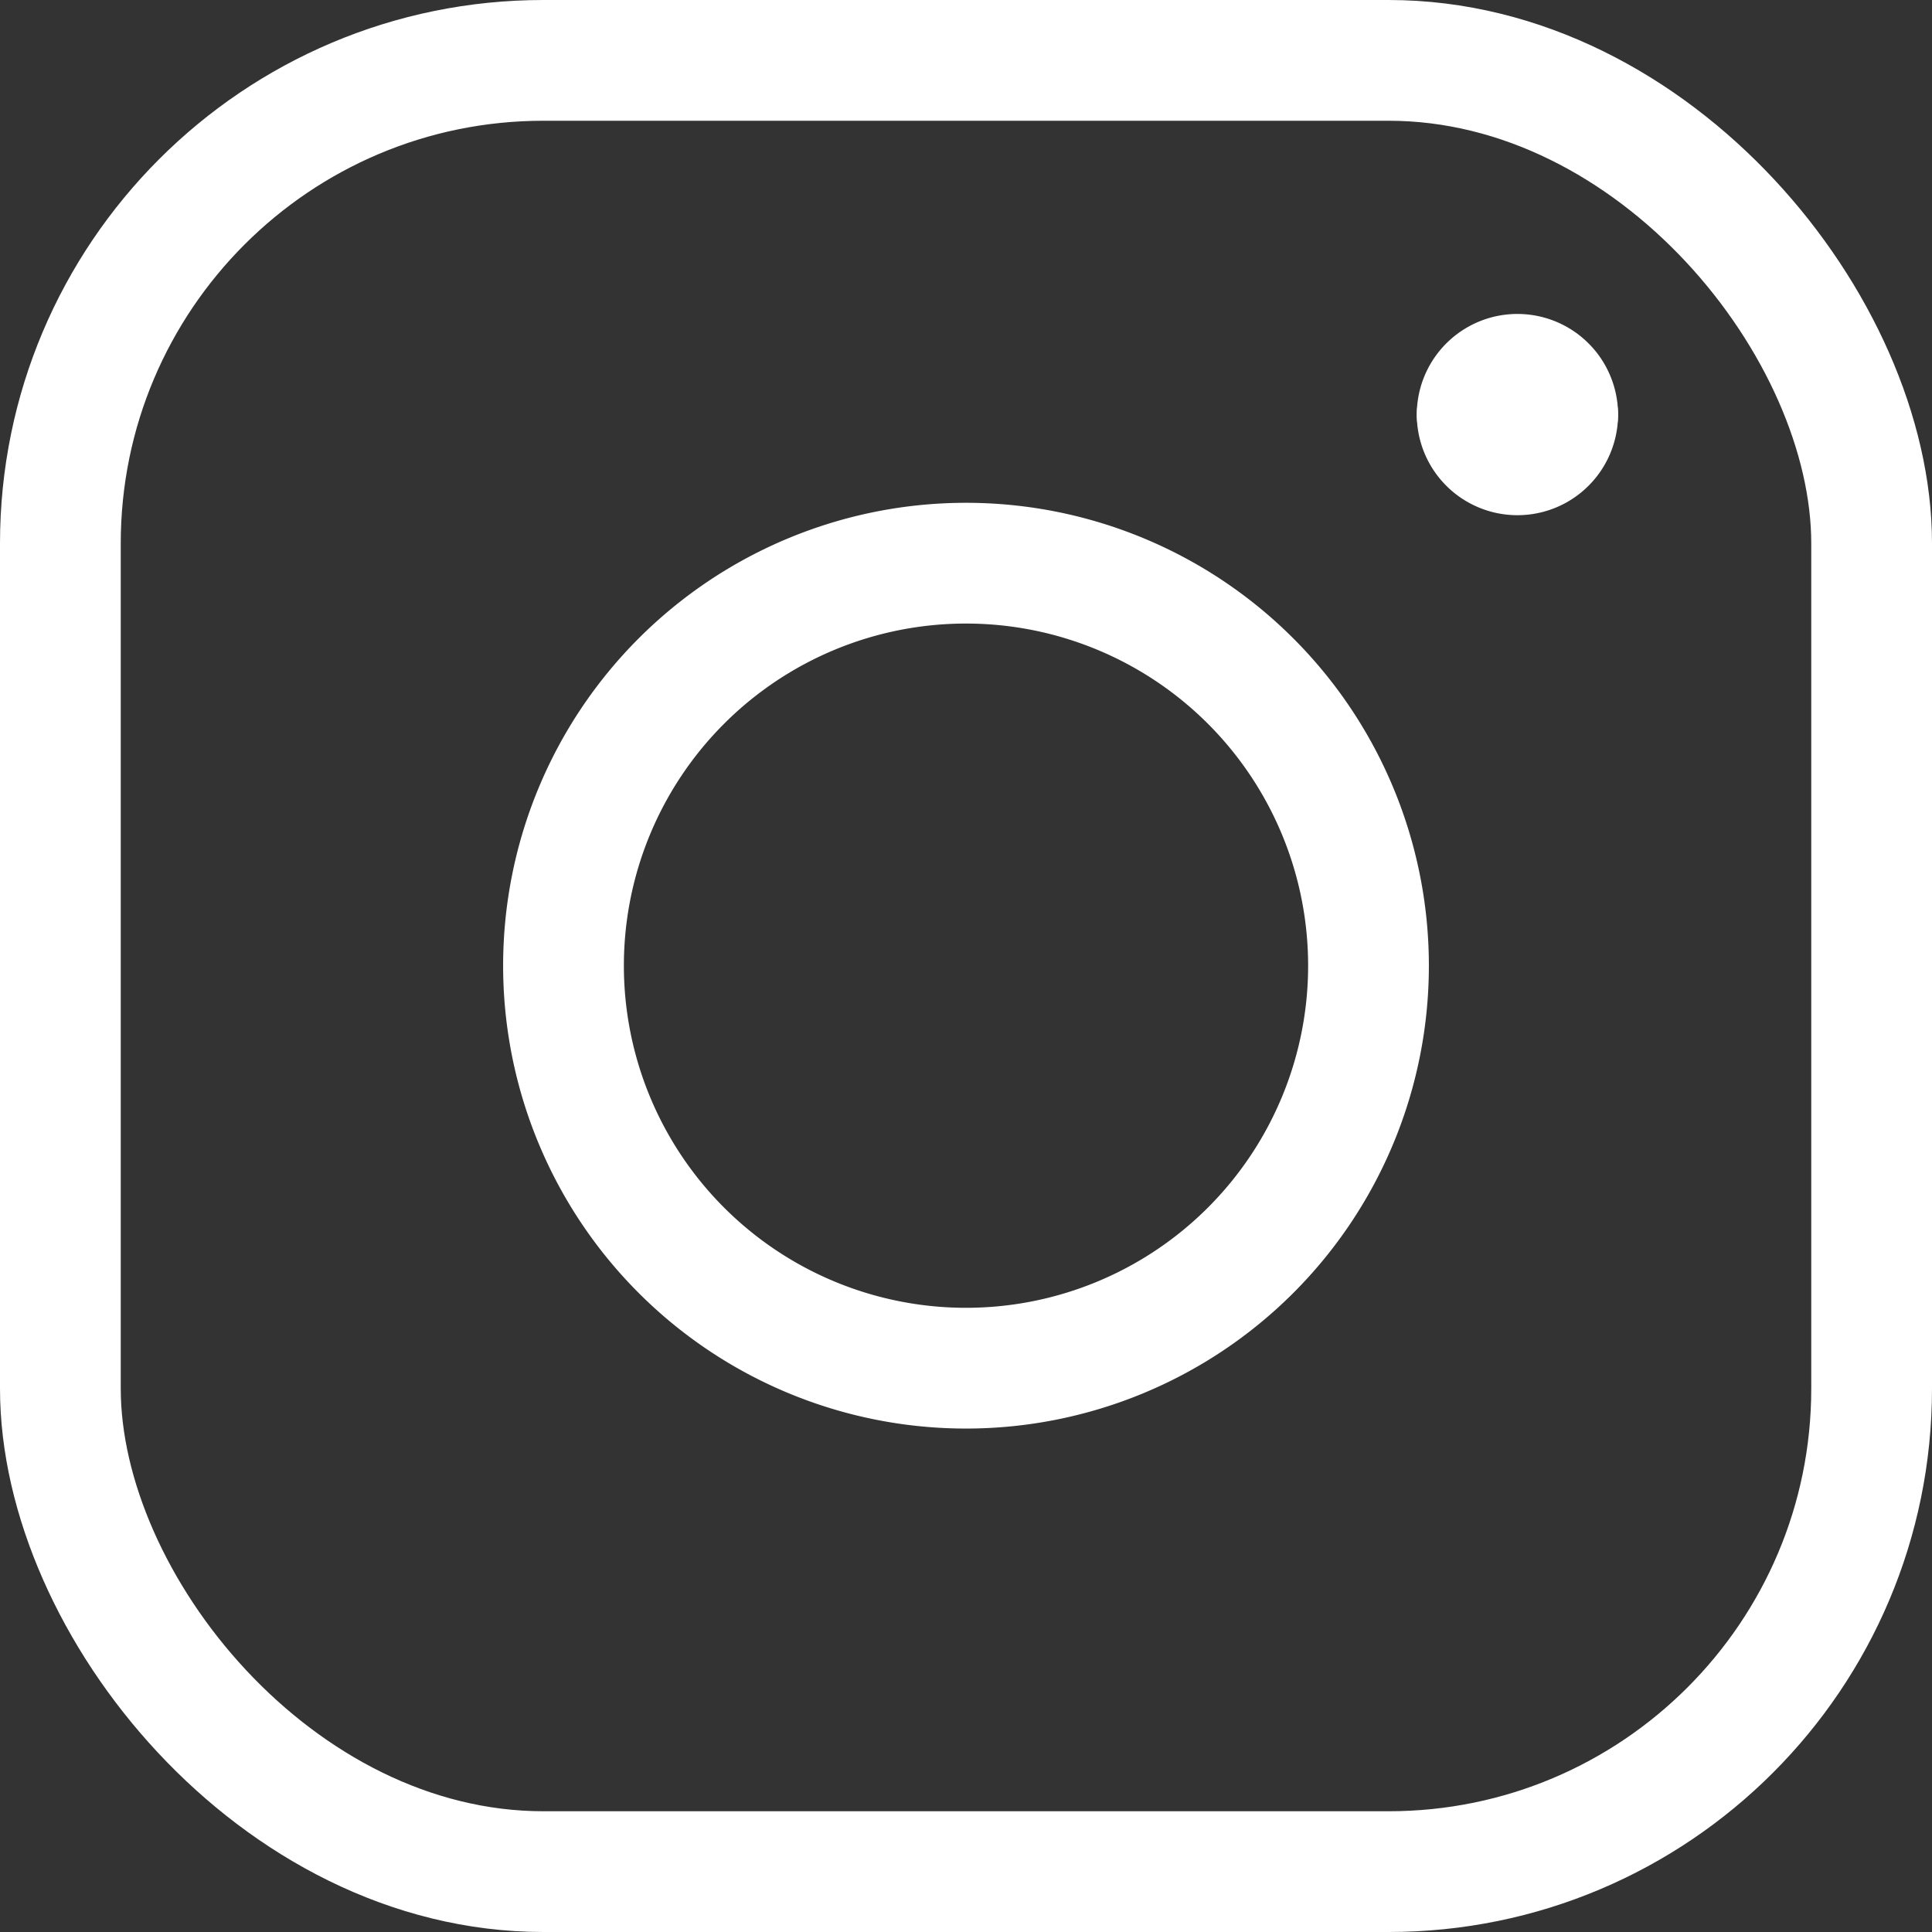
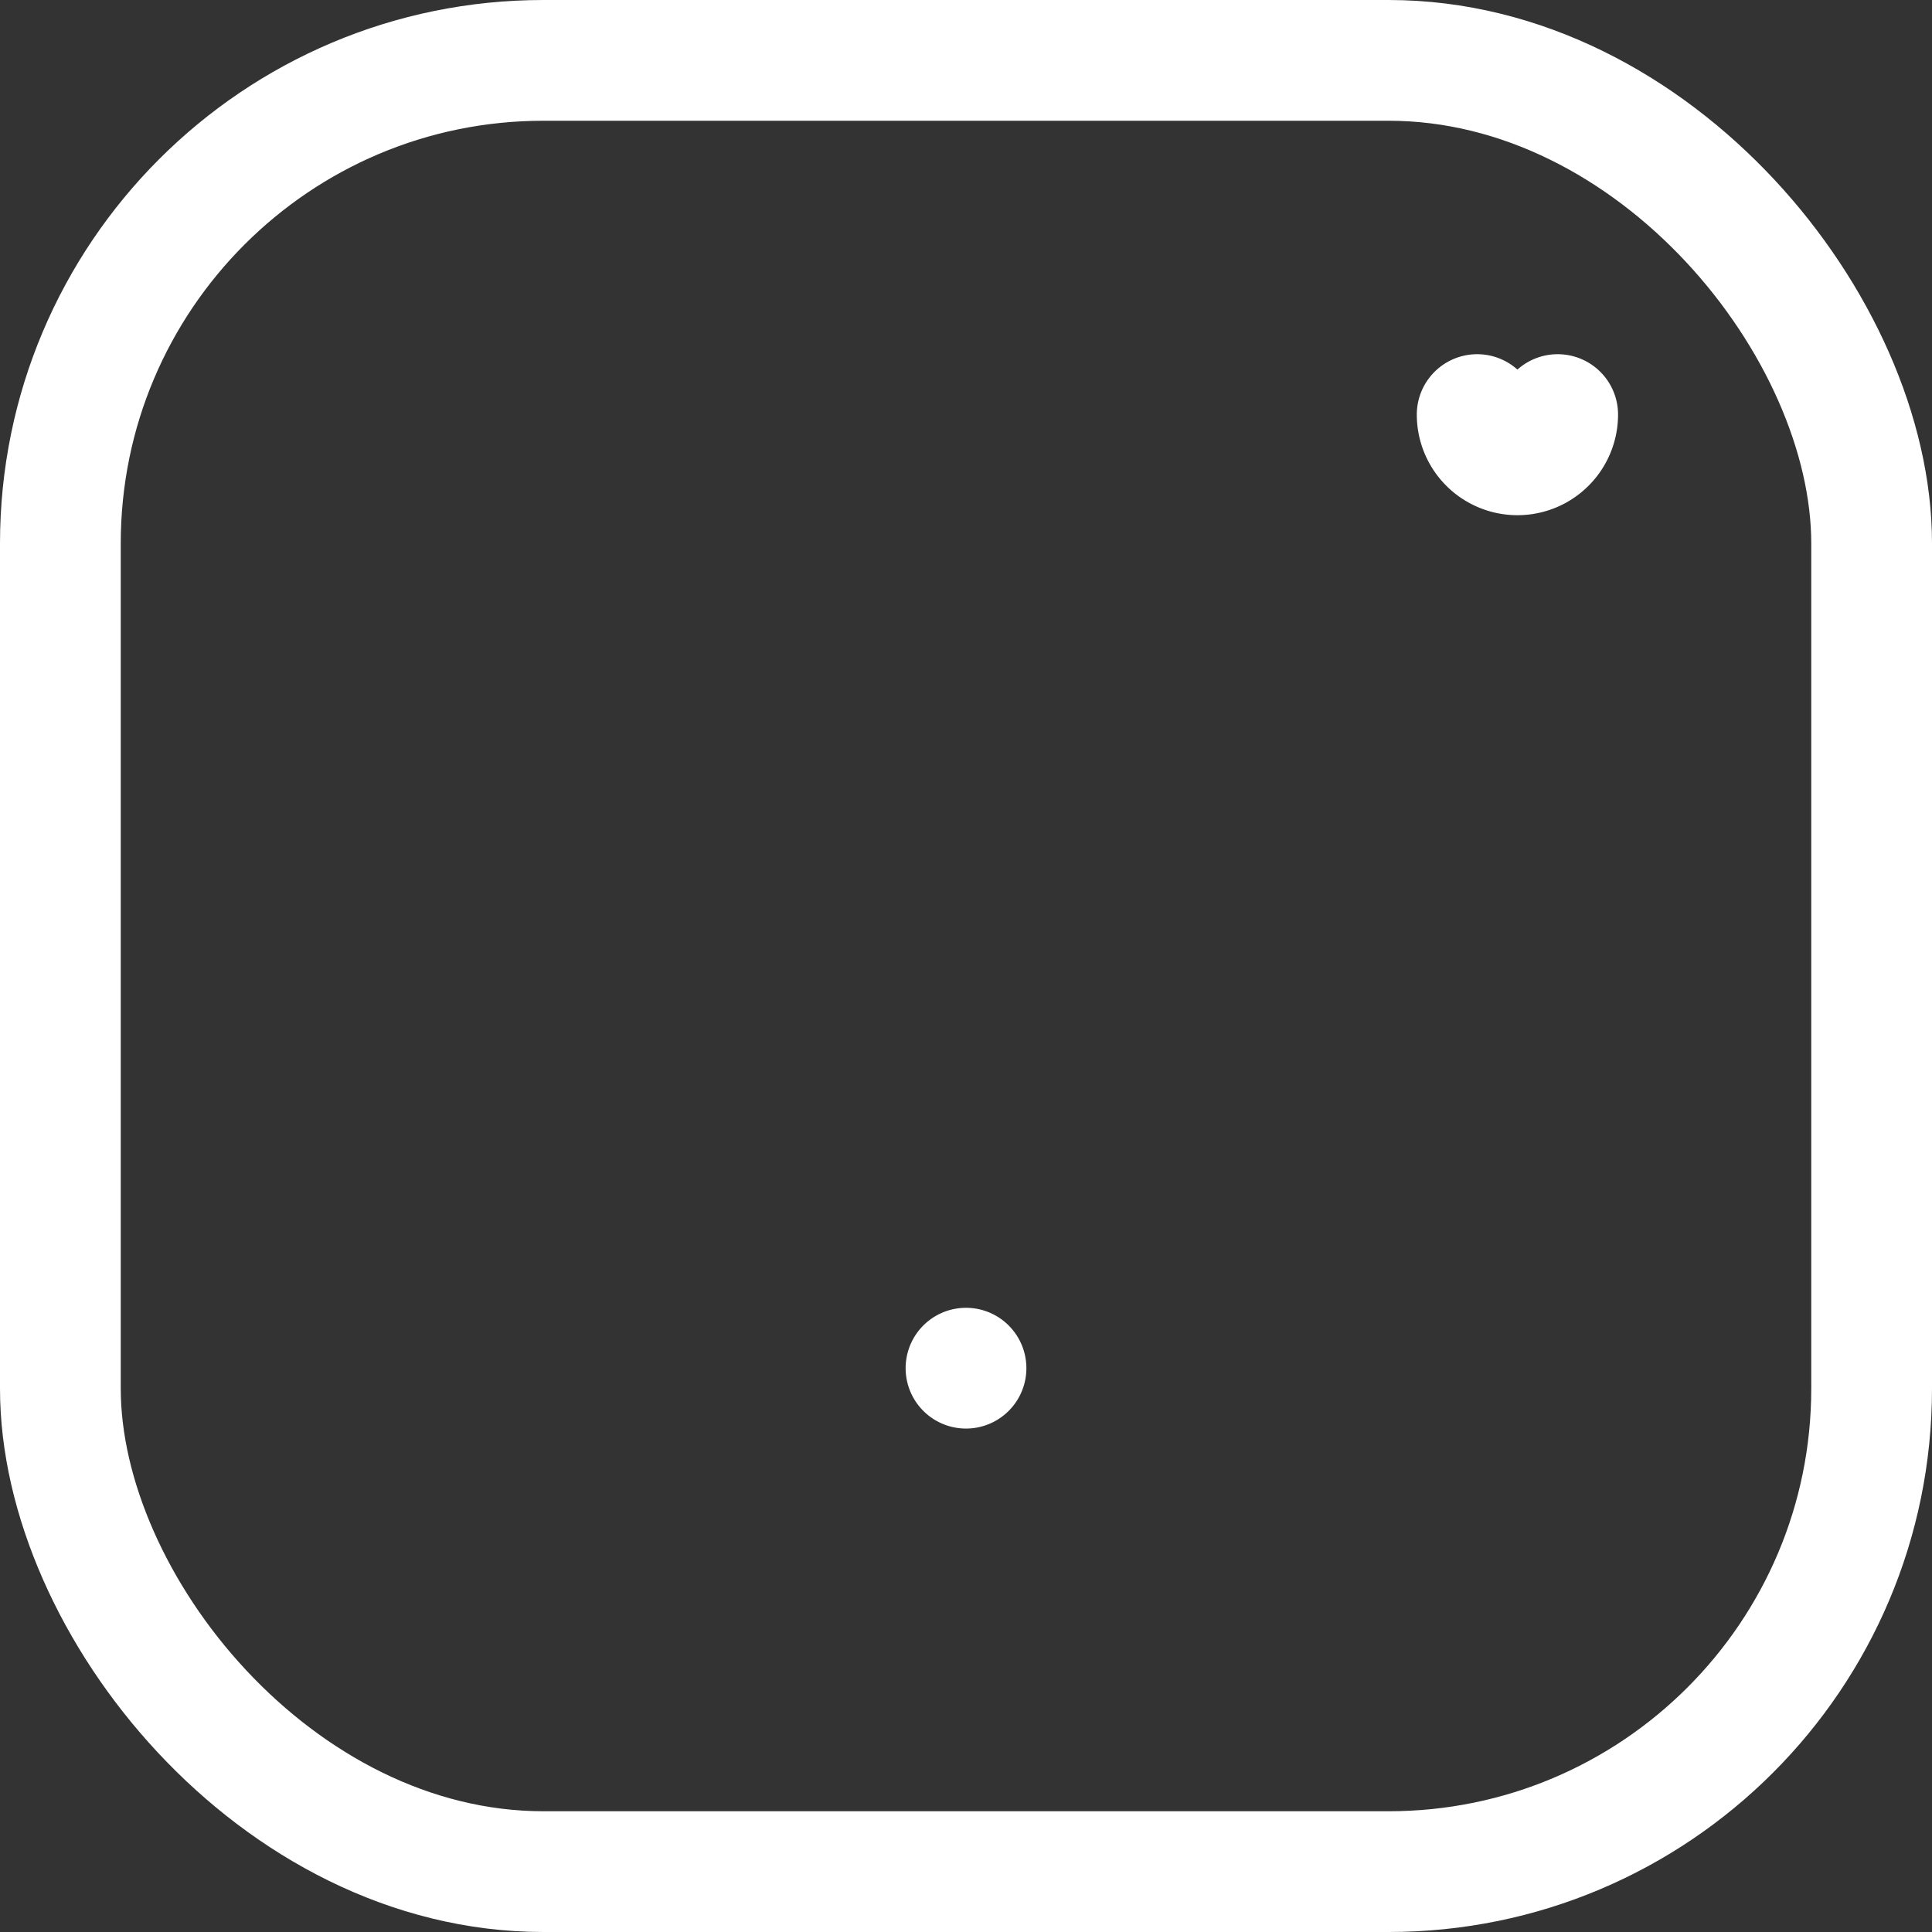
<svg xmlns="http://www.w3.org/2000/svg" width="24" height="24" viewBox="0 0 24 24">
  <rect x="0" y="0" width="24" height="24" fill="#333333" stroke="none" />
  <g id="Logos_Photos-Images_social-instagram" data-name="Logos / Photos-Images / social-instagram" transform="translate(-511.993 -497.004)">
    <g id="Group_13" data-name="Group 13">
      <g id="Regular_13" data-name="Regular 13">
        <rect id="Rectangle-path_5" data-name="Rectangle-path 5" width="22.5" height="22.5" rx="6" transform="translate(512.743 497.754)" fill="none" stroke="#fff" stroke-linecap="round" stroke-linejoin="round" stroke-width="1.5" />
-         <path id="Oval_8" data-name="Oval 8" d="M523.993,514a5,5,0,1,0-5-5A5,5,0,0,0,523.993,514Z" fill="none" stroke="#fff" stroke-linecap="round" stroke-linejoin="round" stroke-width="1.5" />
+         <path id="Oval_8" data-name="Oval 8" d="M523.993,514A5,5,0,0,0,523.993,514Z" fill="none" stroke="#fff" stroke-linecap="round" stroke-linejoin="round" stroke-width="1.5" />
        <path id="Shape_16" data-name="Shape 16" d="M531.343,502.154a.5.5,0,0,1-1,0" fill="none" stroke="#fff" stroke-linecap="round" stroke-linejoin="round" stroke-width="1.5" />
-         <path id="Shape_17" data-name="Shape 17" d="M530.343,502.154a.5.5,0,1,1,1,0" fill="none" stroke="#fff" stroke-linecap="round" stroke-linejoin="round" stroke-width="1.5" />
      </g>
    </g>
  </g>
</svg>